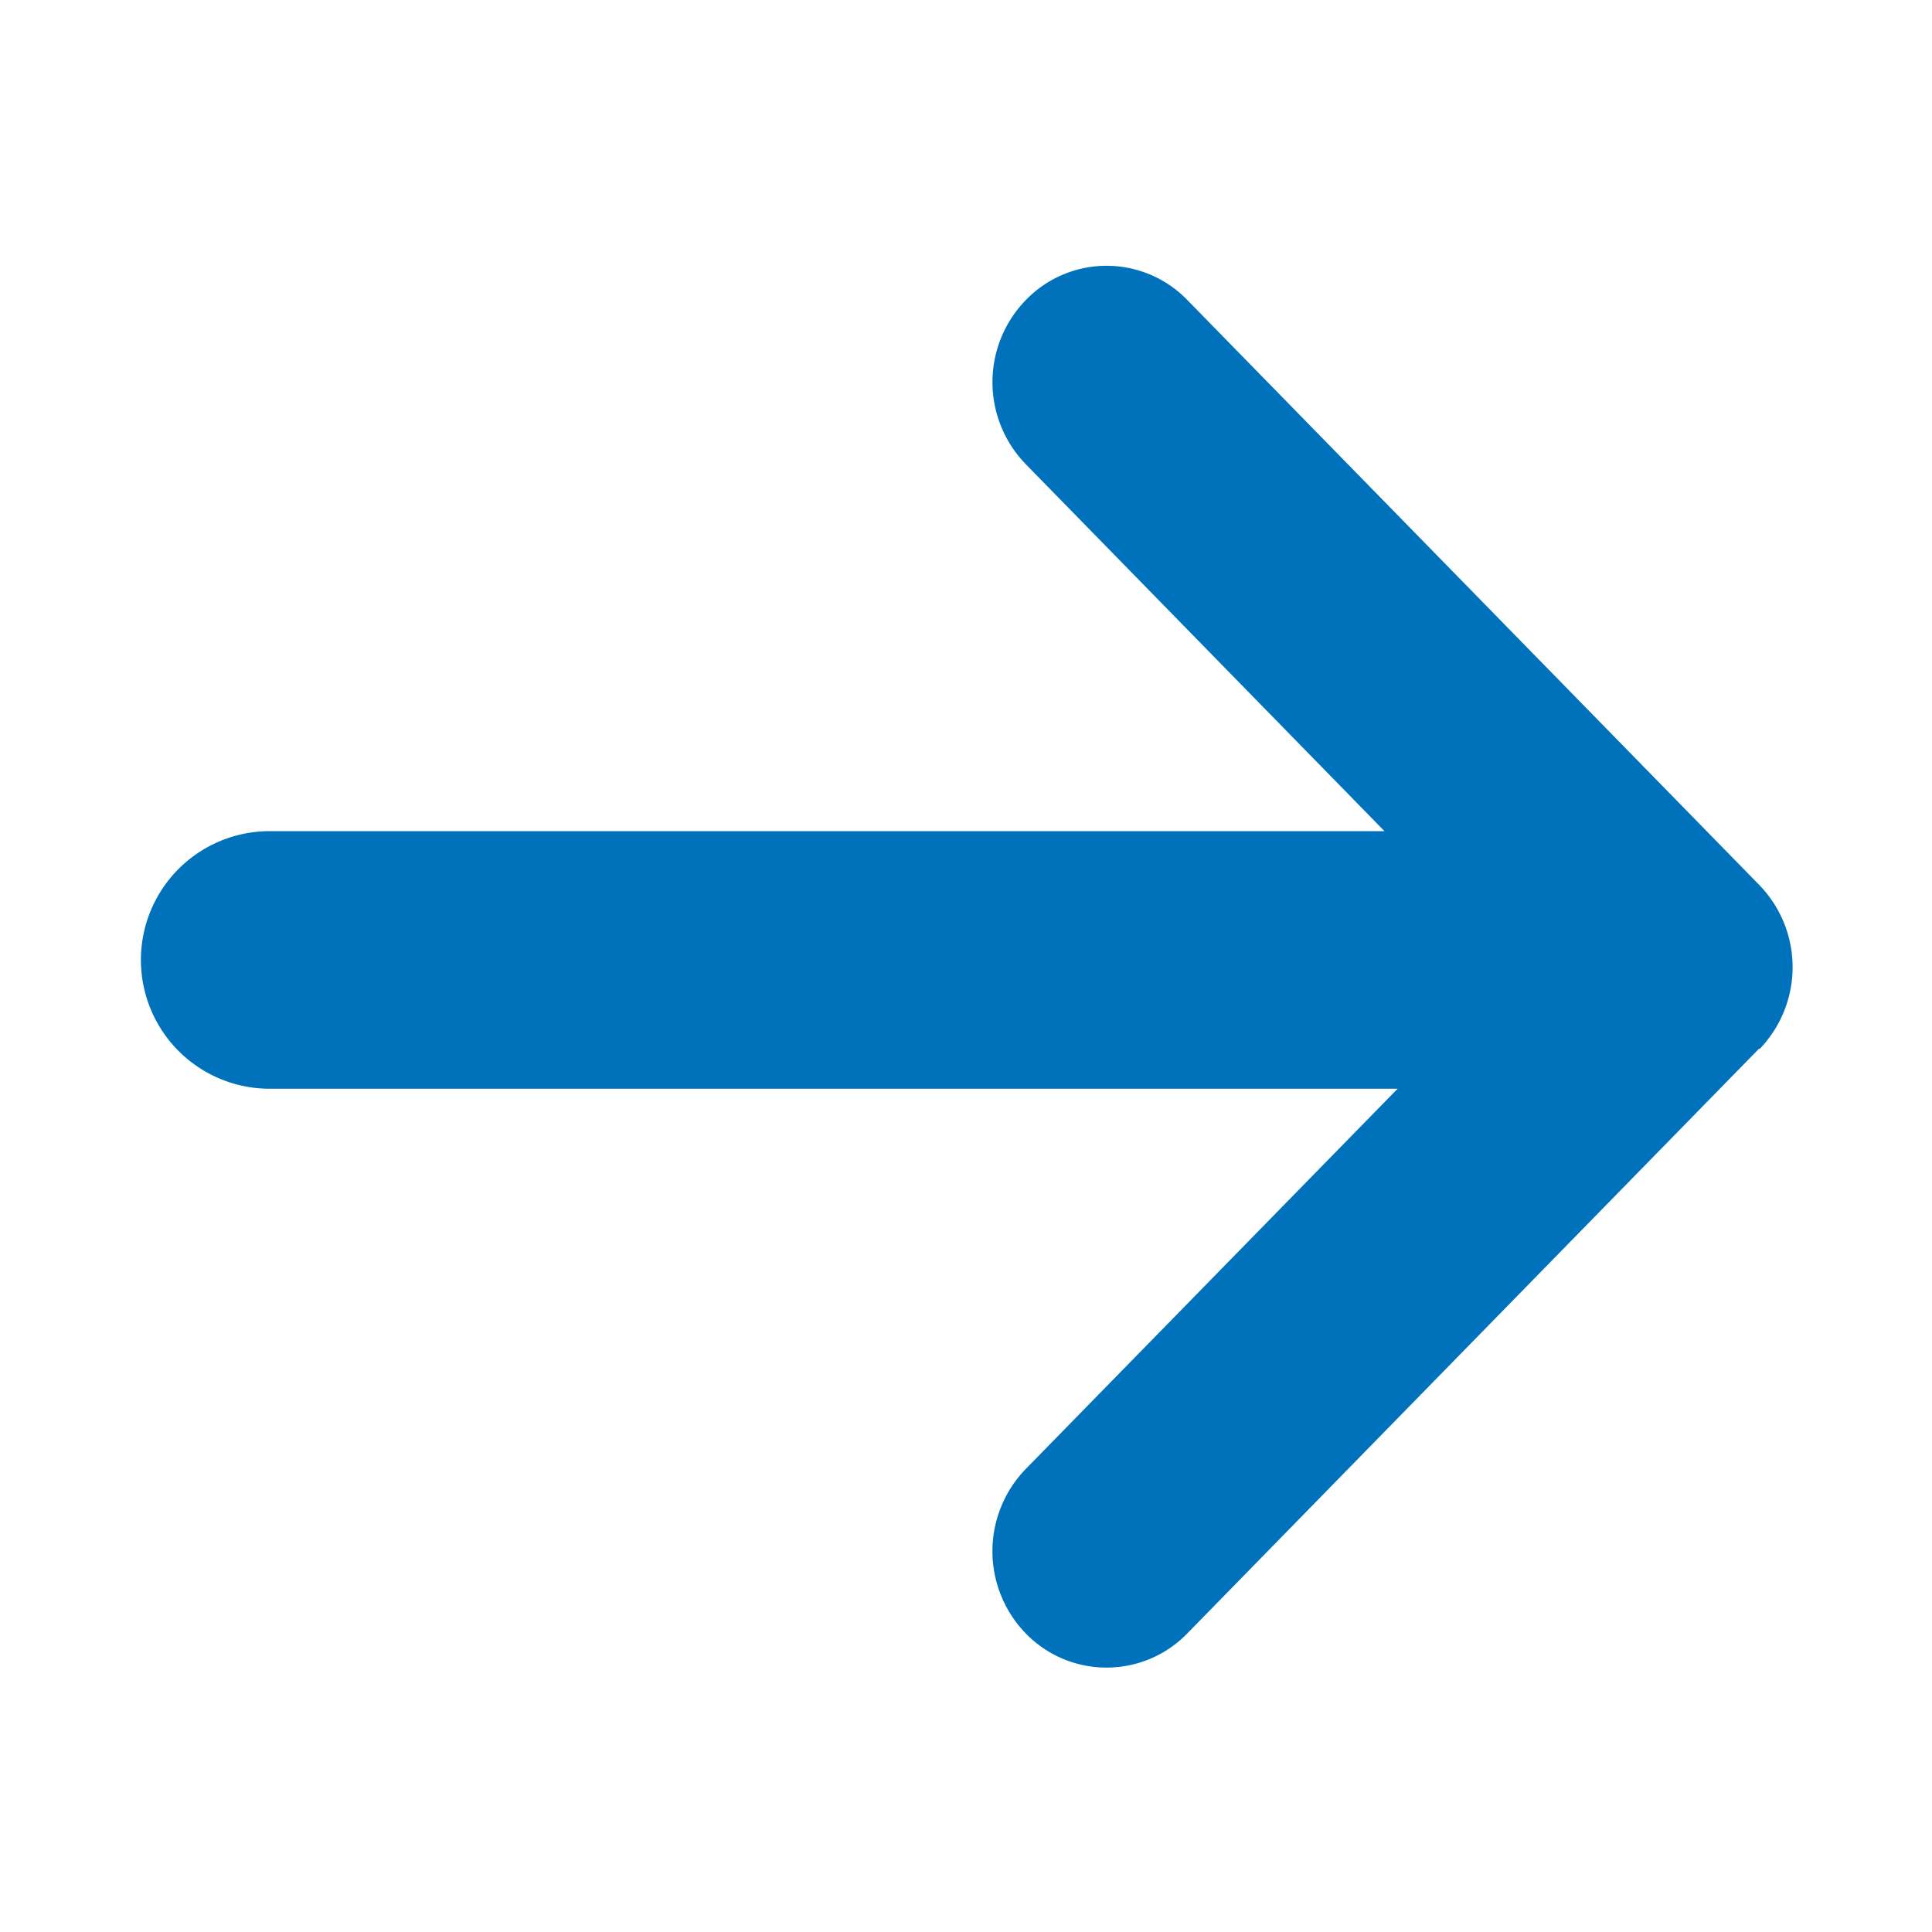
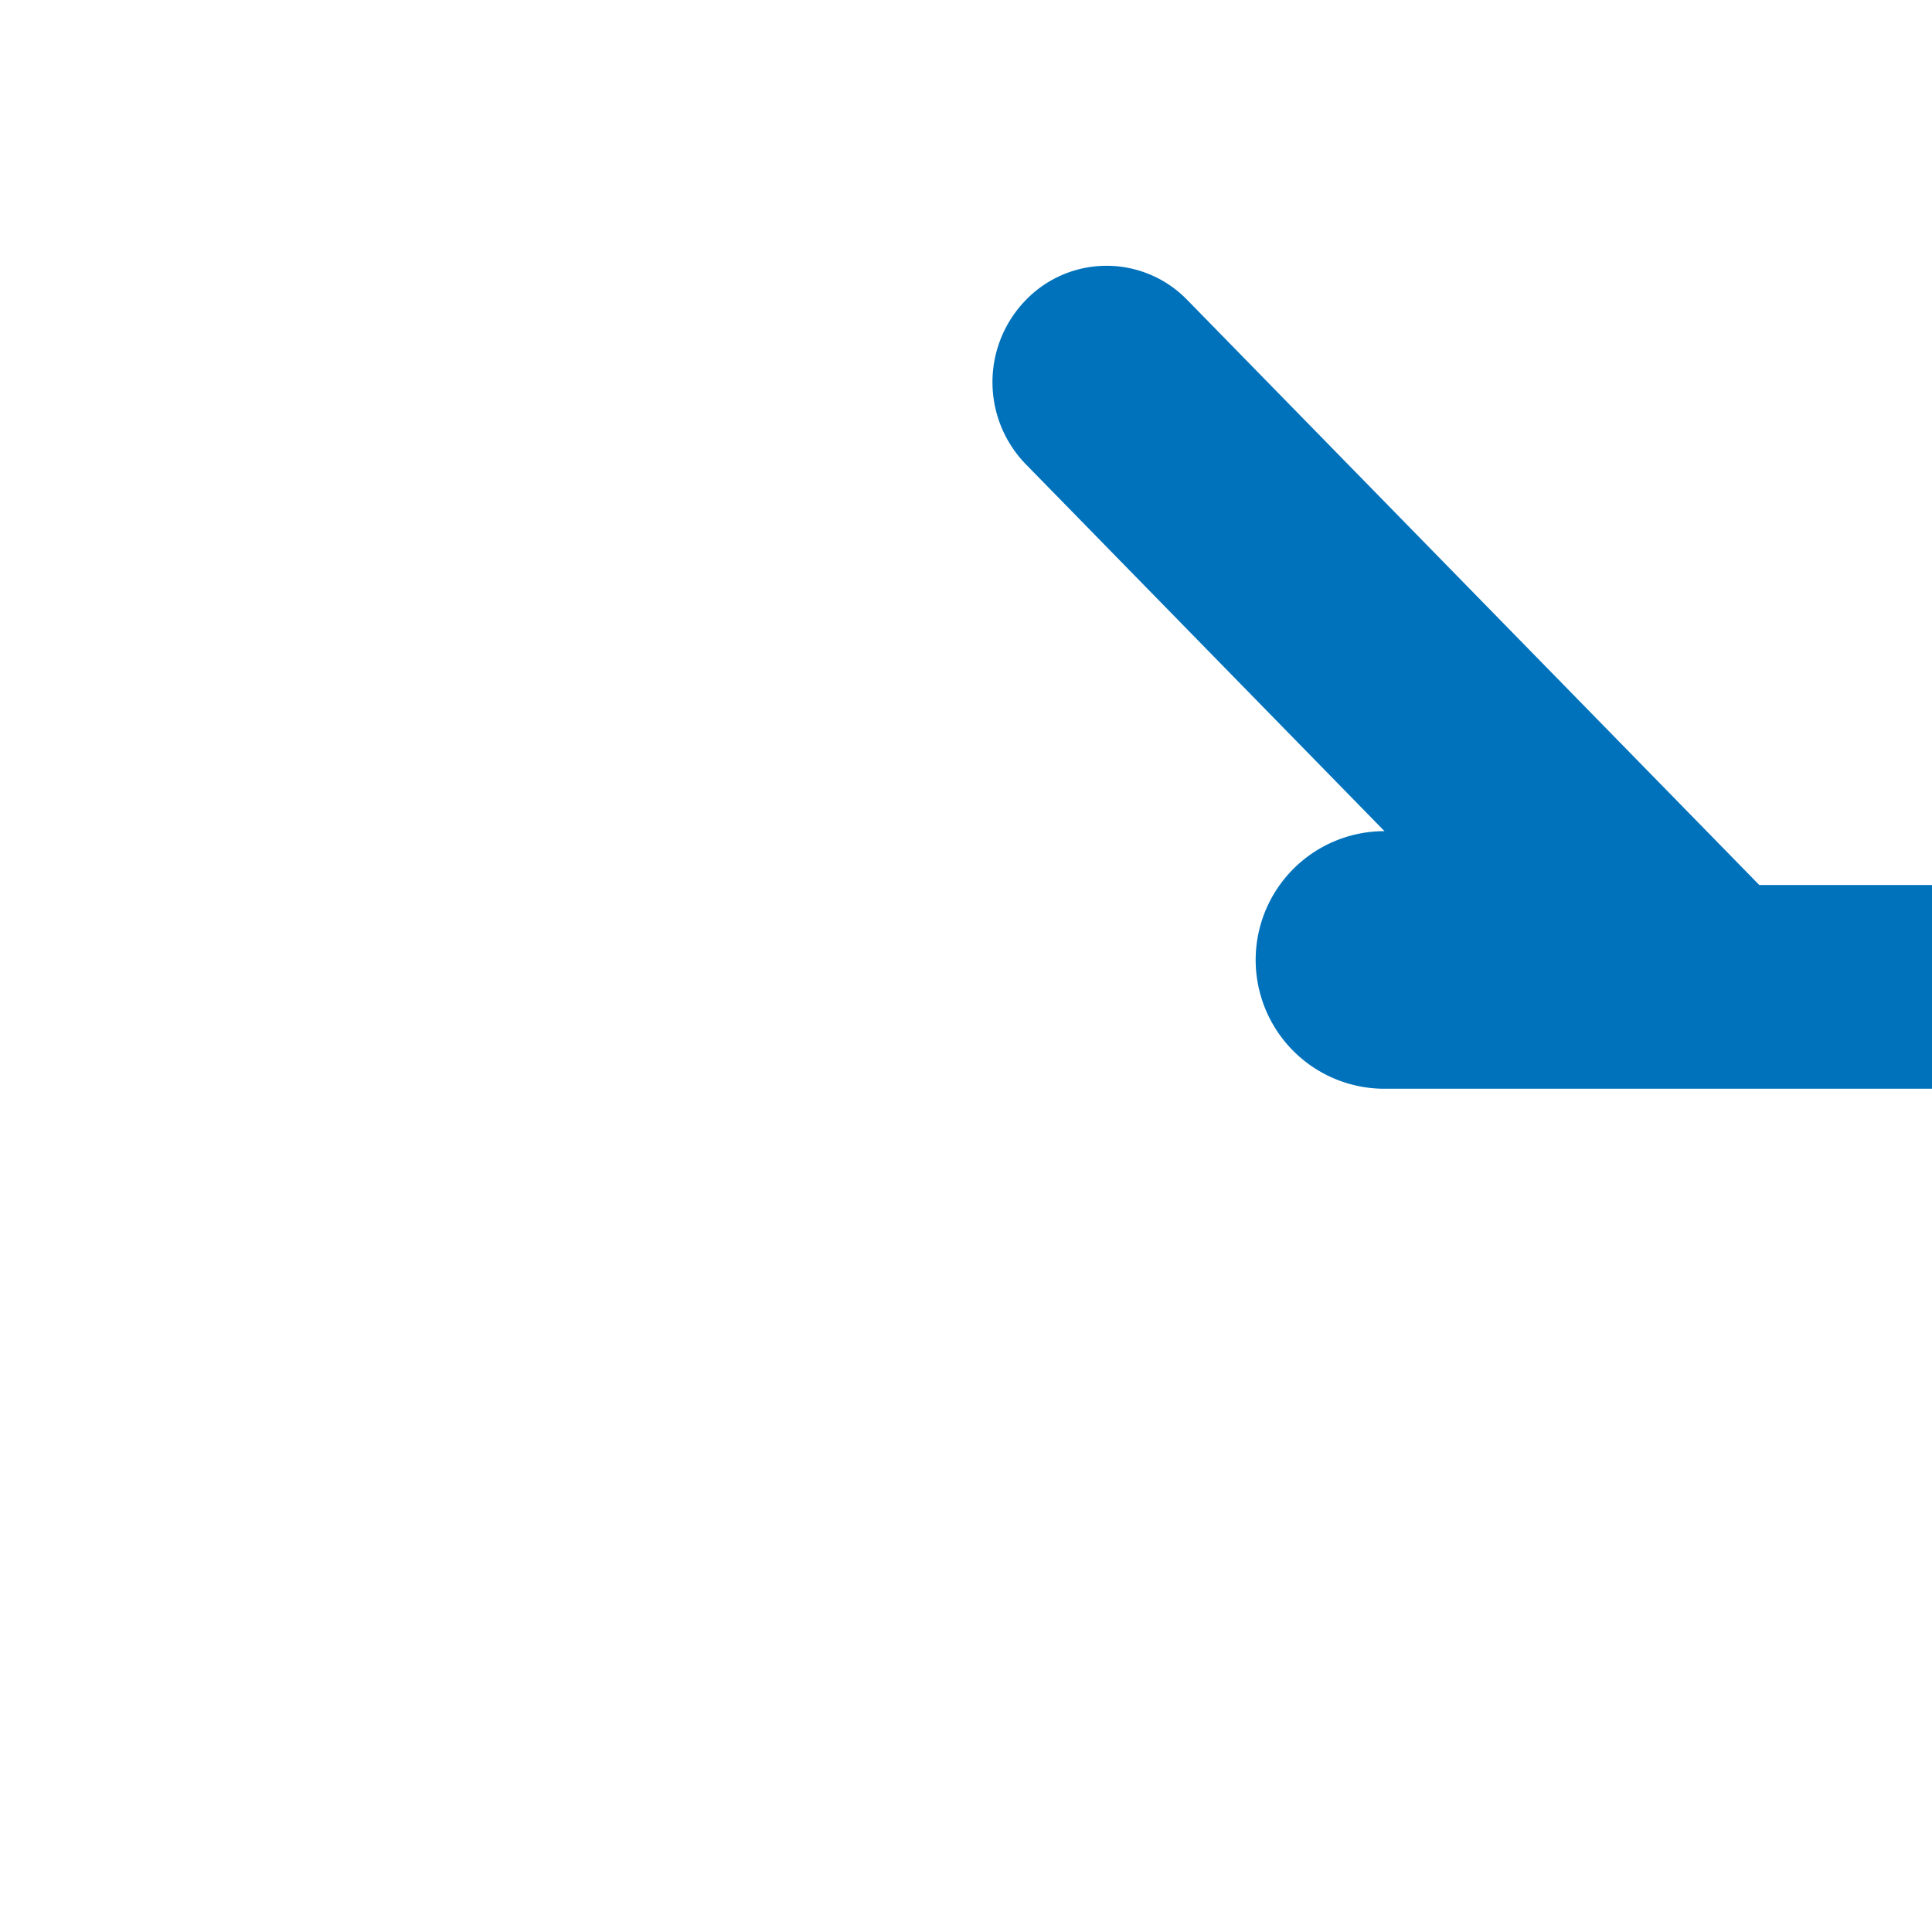
<svg xmlns="http://www.w3.org/2000/svg" fill="#0072bc" viewBox="0 0 15 15">
-   <path d="M13.659 6.871L9.218 2.329l-.02-.02a.872.872 0 00-1.233.02.914.914 0 000 1.276l2.784 2.848H2.094a1 1 0 000 2h8.757l-2.887 2.952a.917.917 0 000 1.277l.017.017c.346.337.9.33 1.237-.017l4.441-4.542v.007a.916.916 0 000-1.276z" />
+   <path d="M13.659 6.871L9.218 2.329l-.02-.02a.872.872 0 00-1.233.02.914.914 0 000 1.276l2.784 2.848a1 1 0 000 2h8.757l-2.887 2.952a.917.917 0 000 1.277l.017.017c.346.337.9.33 1.237-.017l4.441-4.542v.007a.916.916 0 000-1.276z" />
</svg>